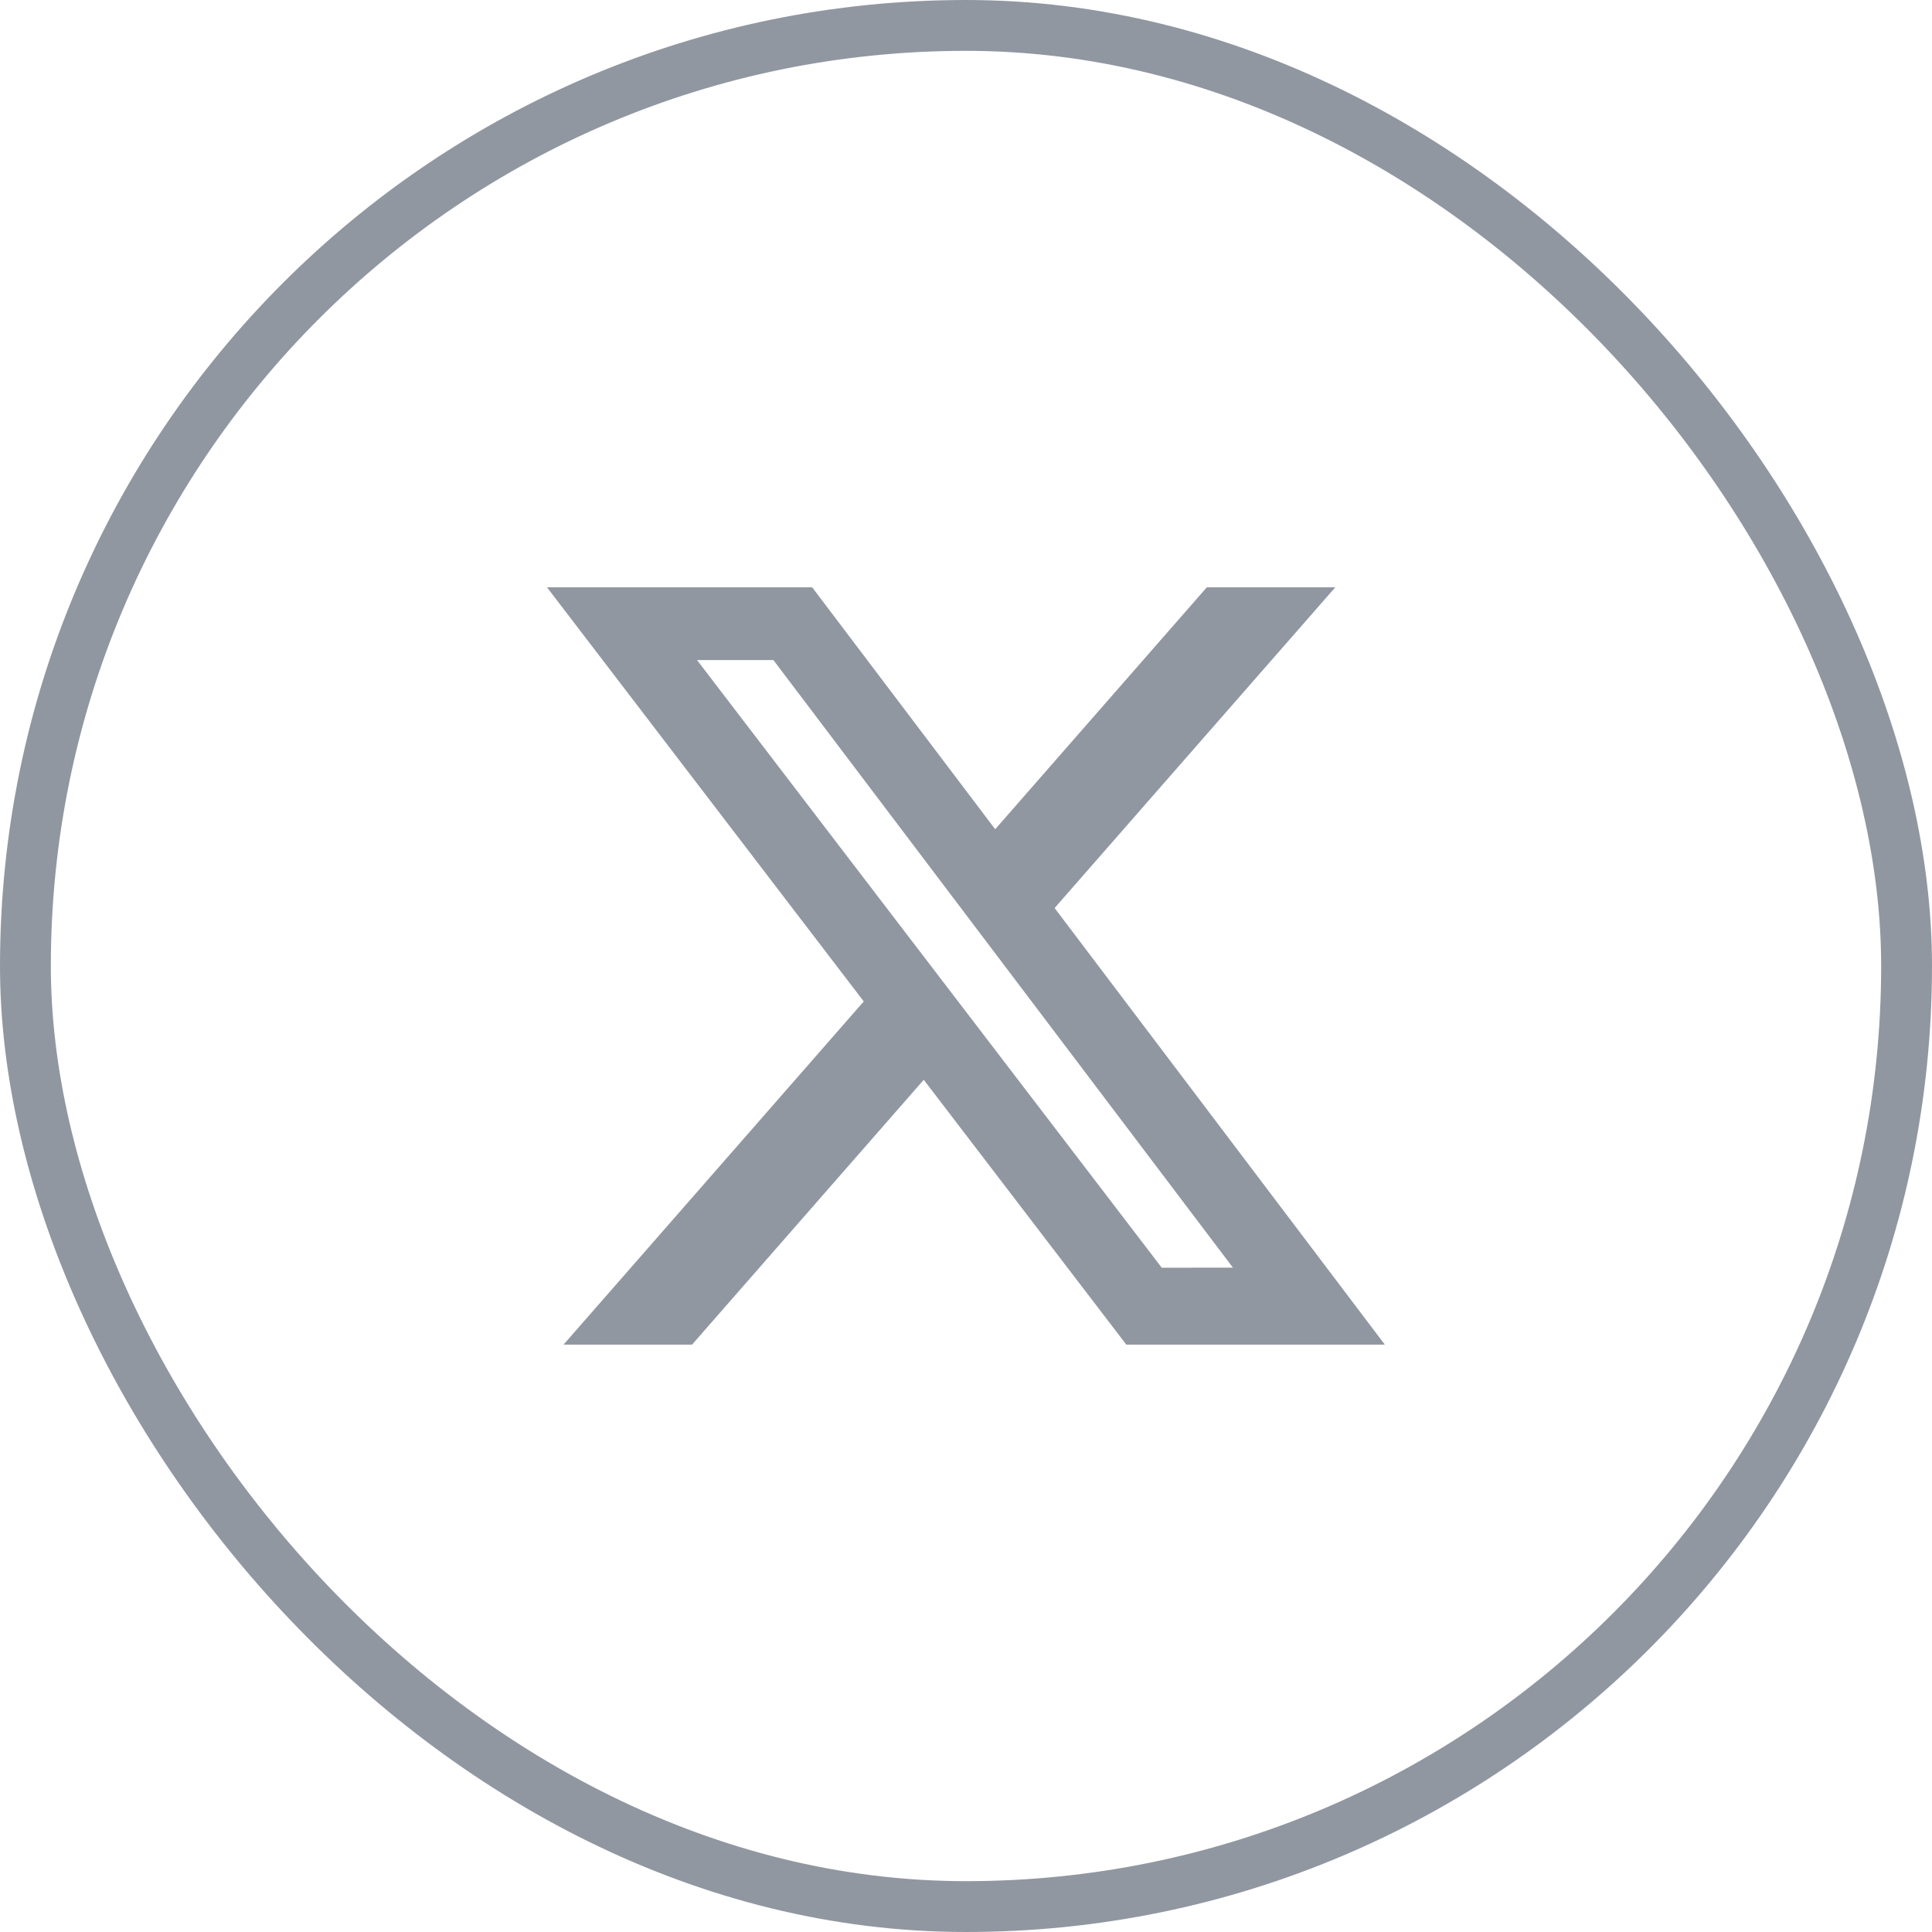
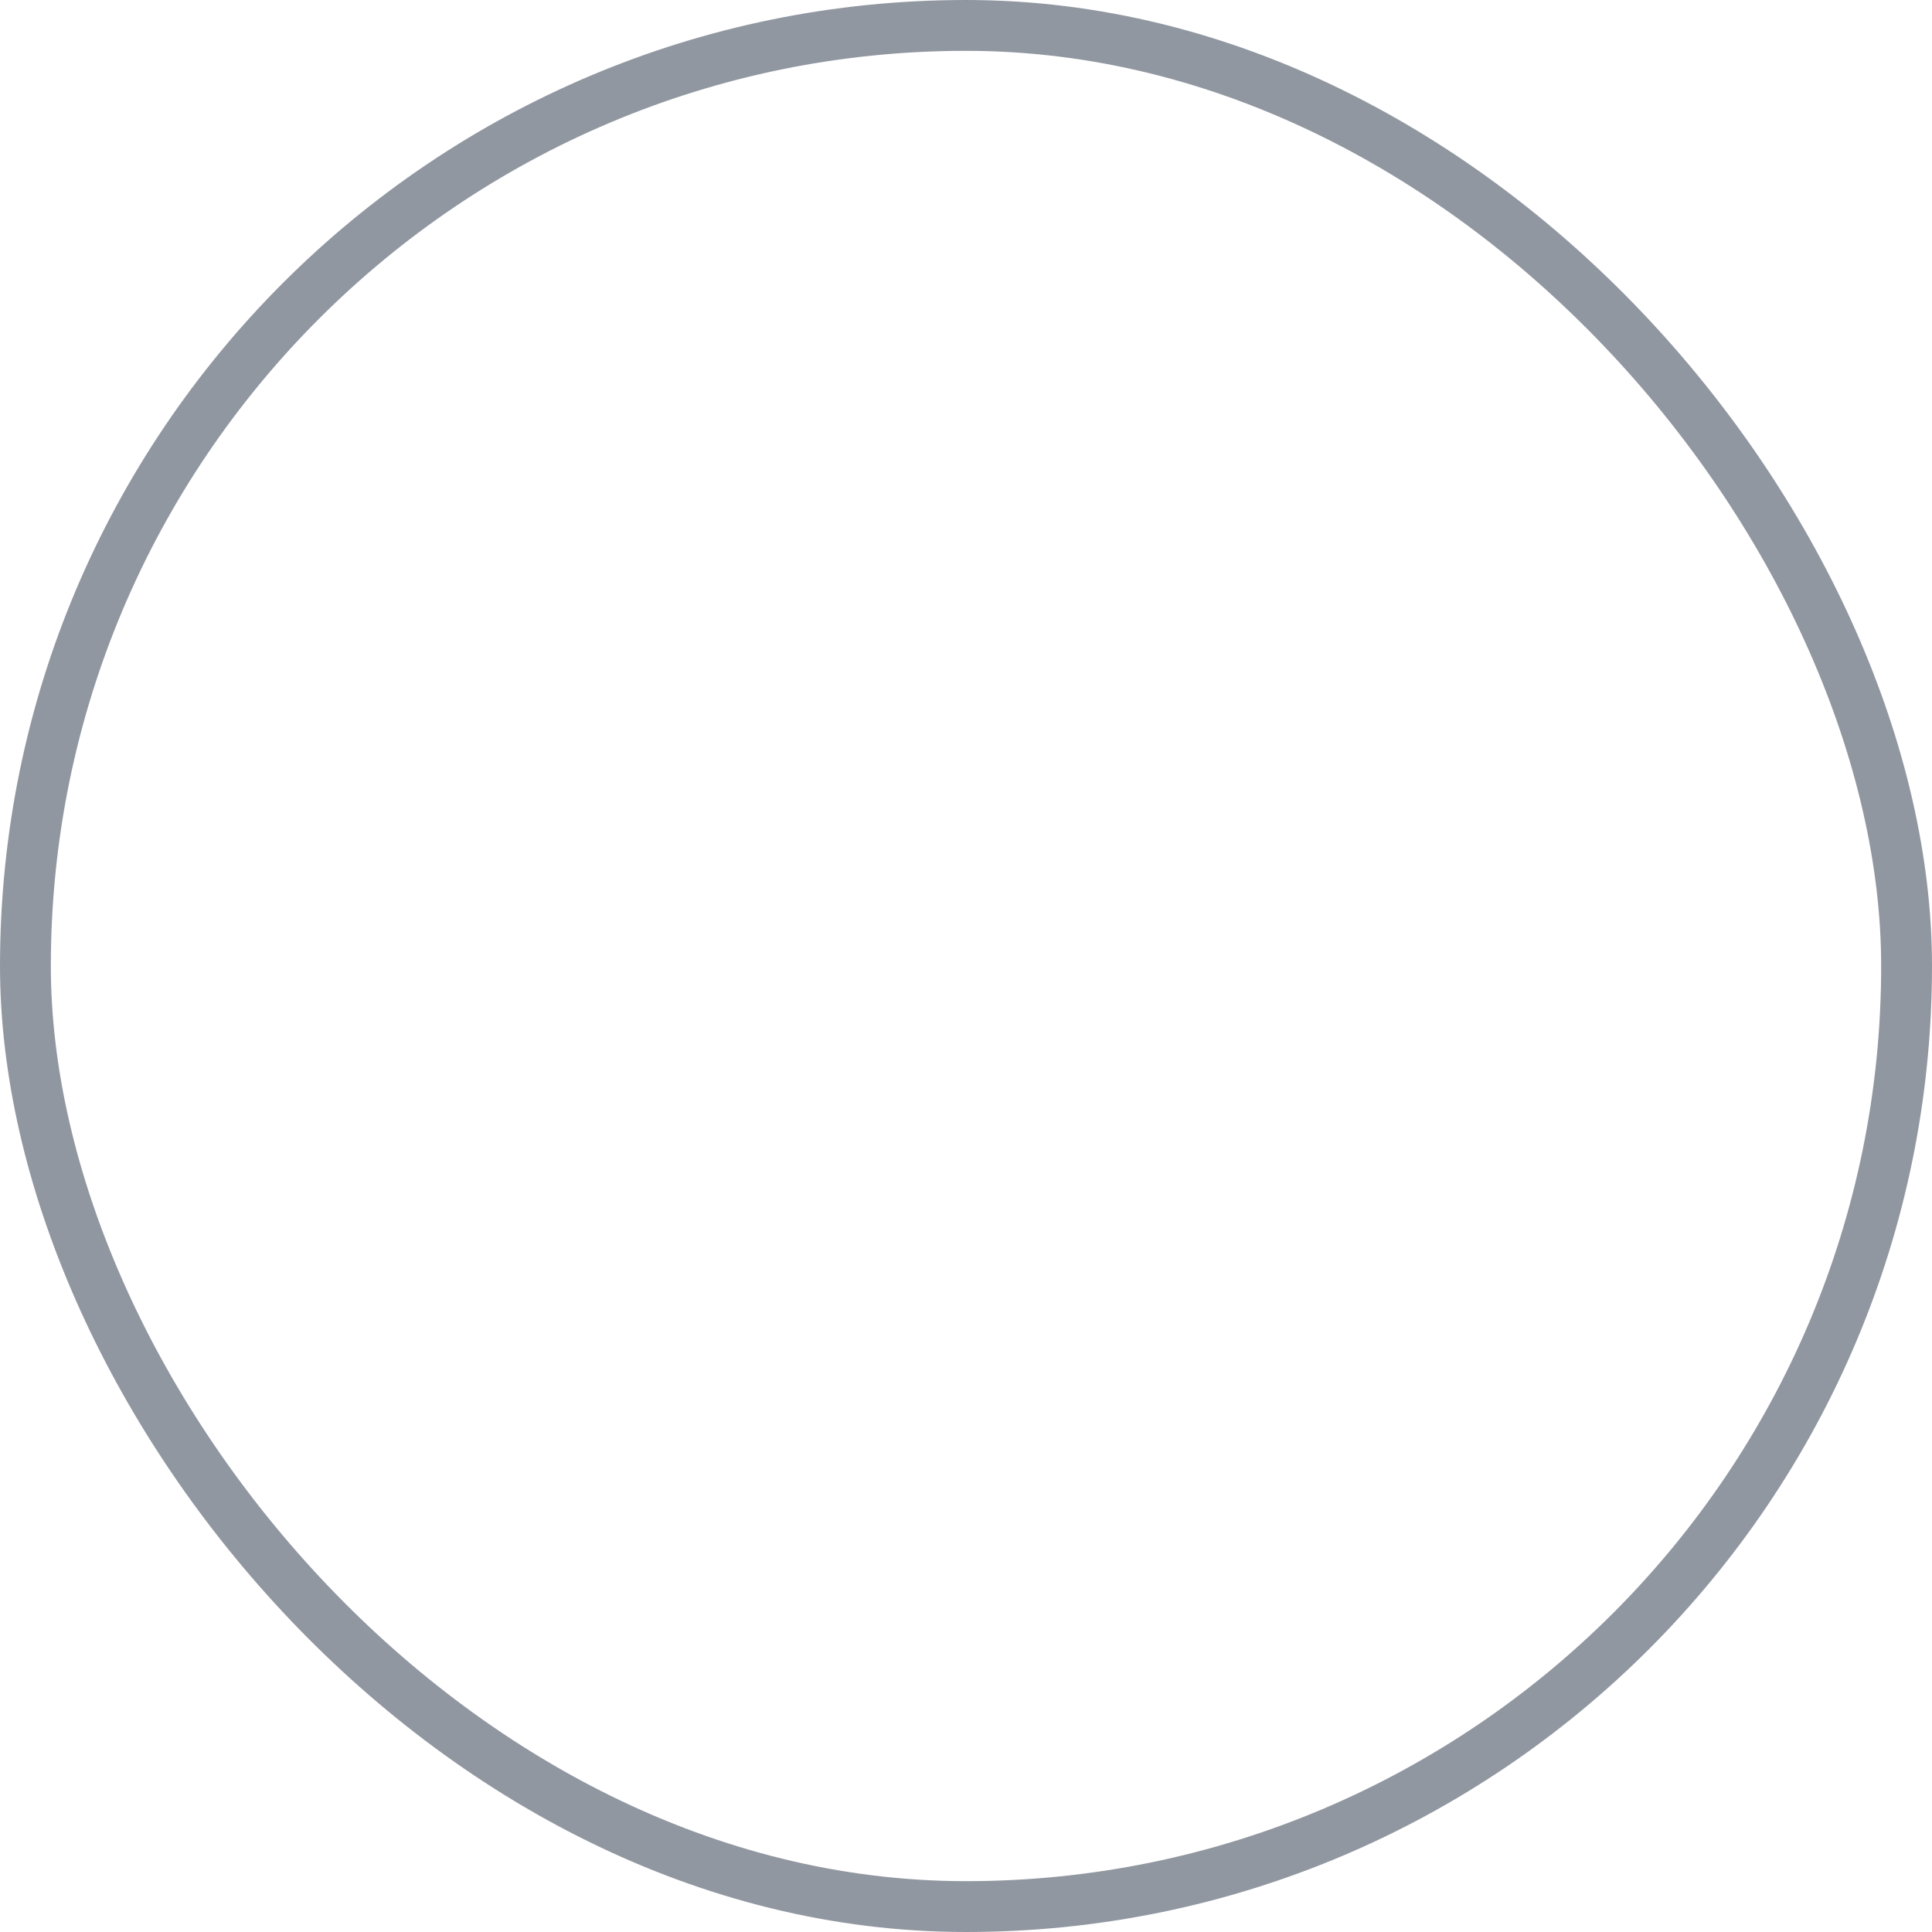
<svg xmlns="http://www.w3.org/2000/svg" width="38" height="38" viewBox="0 0 38 38" fill="none">
  <rect x="0.5" y="0.5" width="37" height="37" rx="18.5" stroke="#9197A1" />
-   <path d="M23.737 11.551L19.574 16.31L15.974 11.551H10.758L16.989 19.697L11.084 26.447H13.612L18.169 21.238L22.153 26.447H27.238L20.743 17.86L26.264 11.551H23.737ZM22.85 24.934L13.71 12.983H15.212L24.25 24.933L22.85 24.934Z" fill="#9197A1" />
</svg>